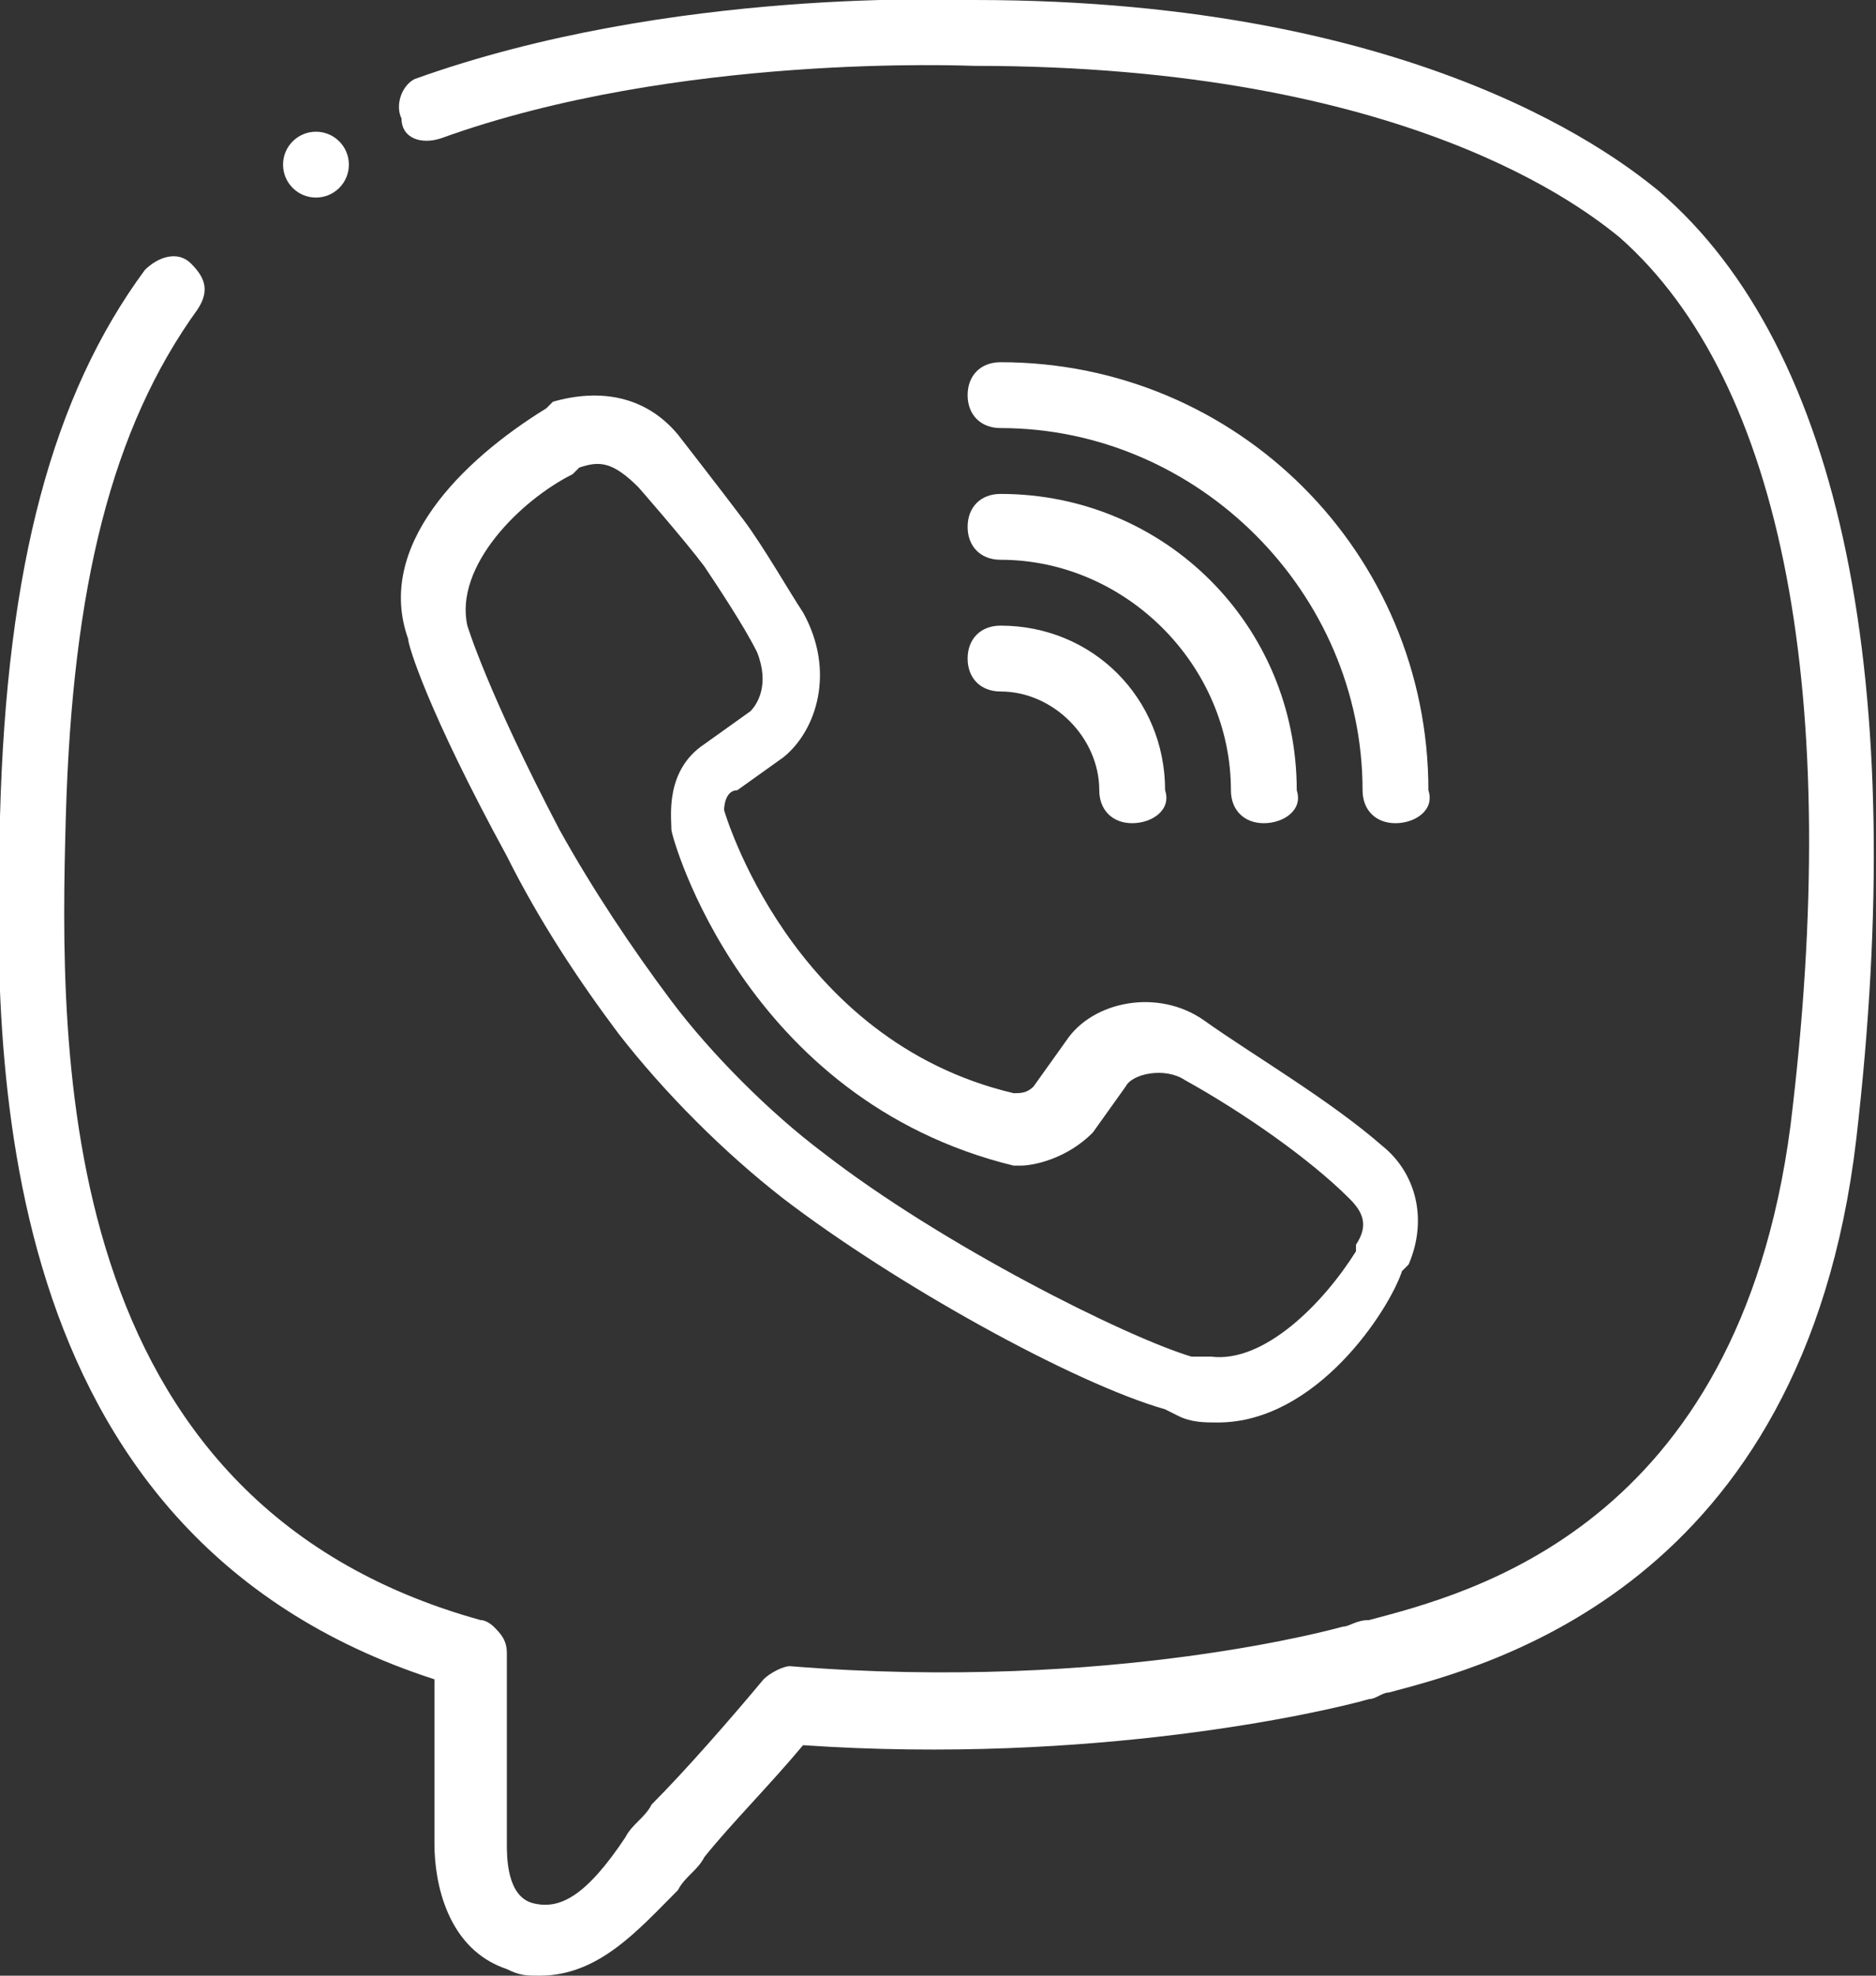
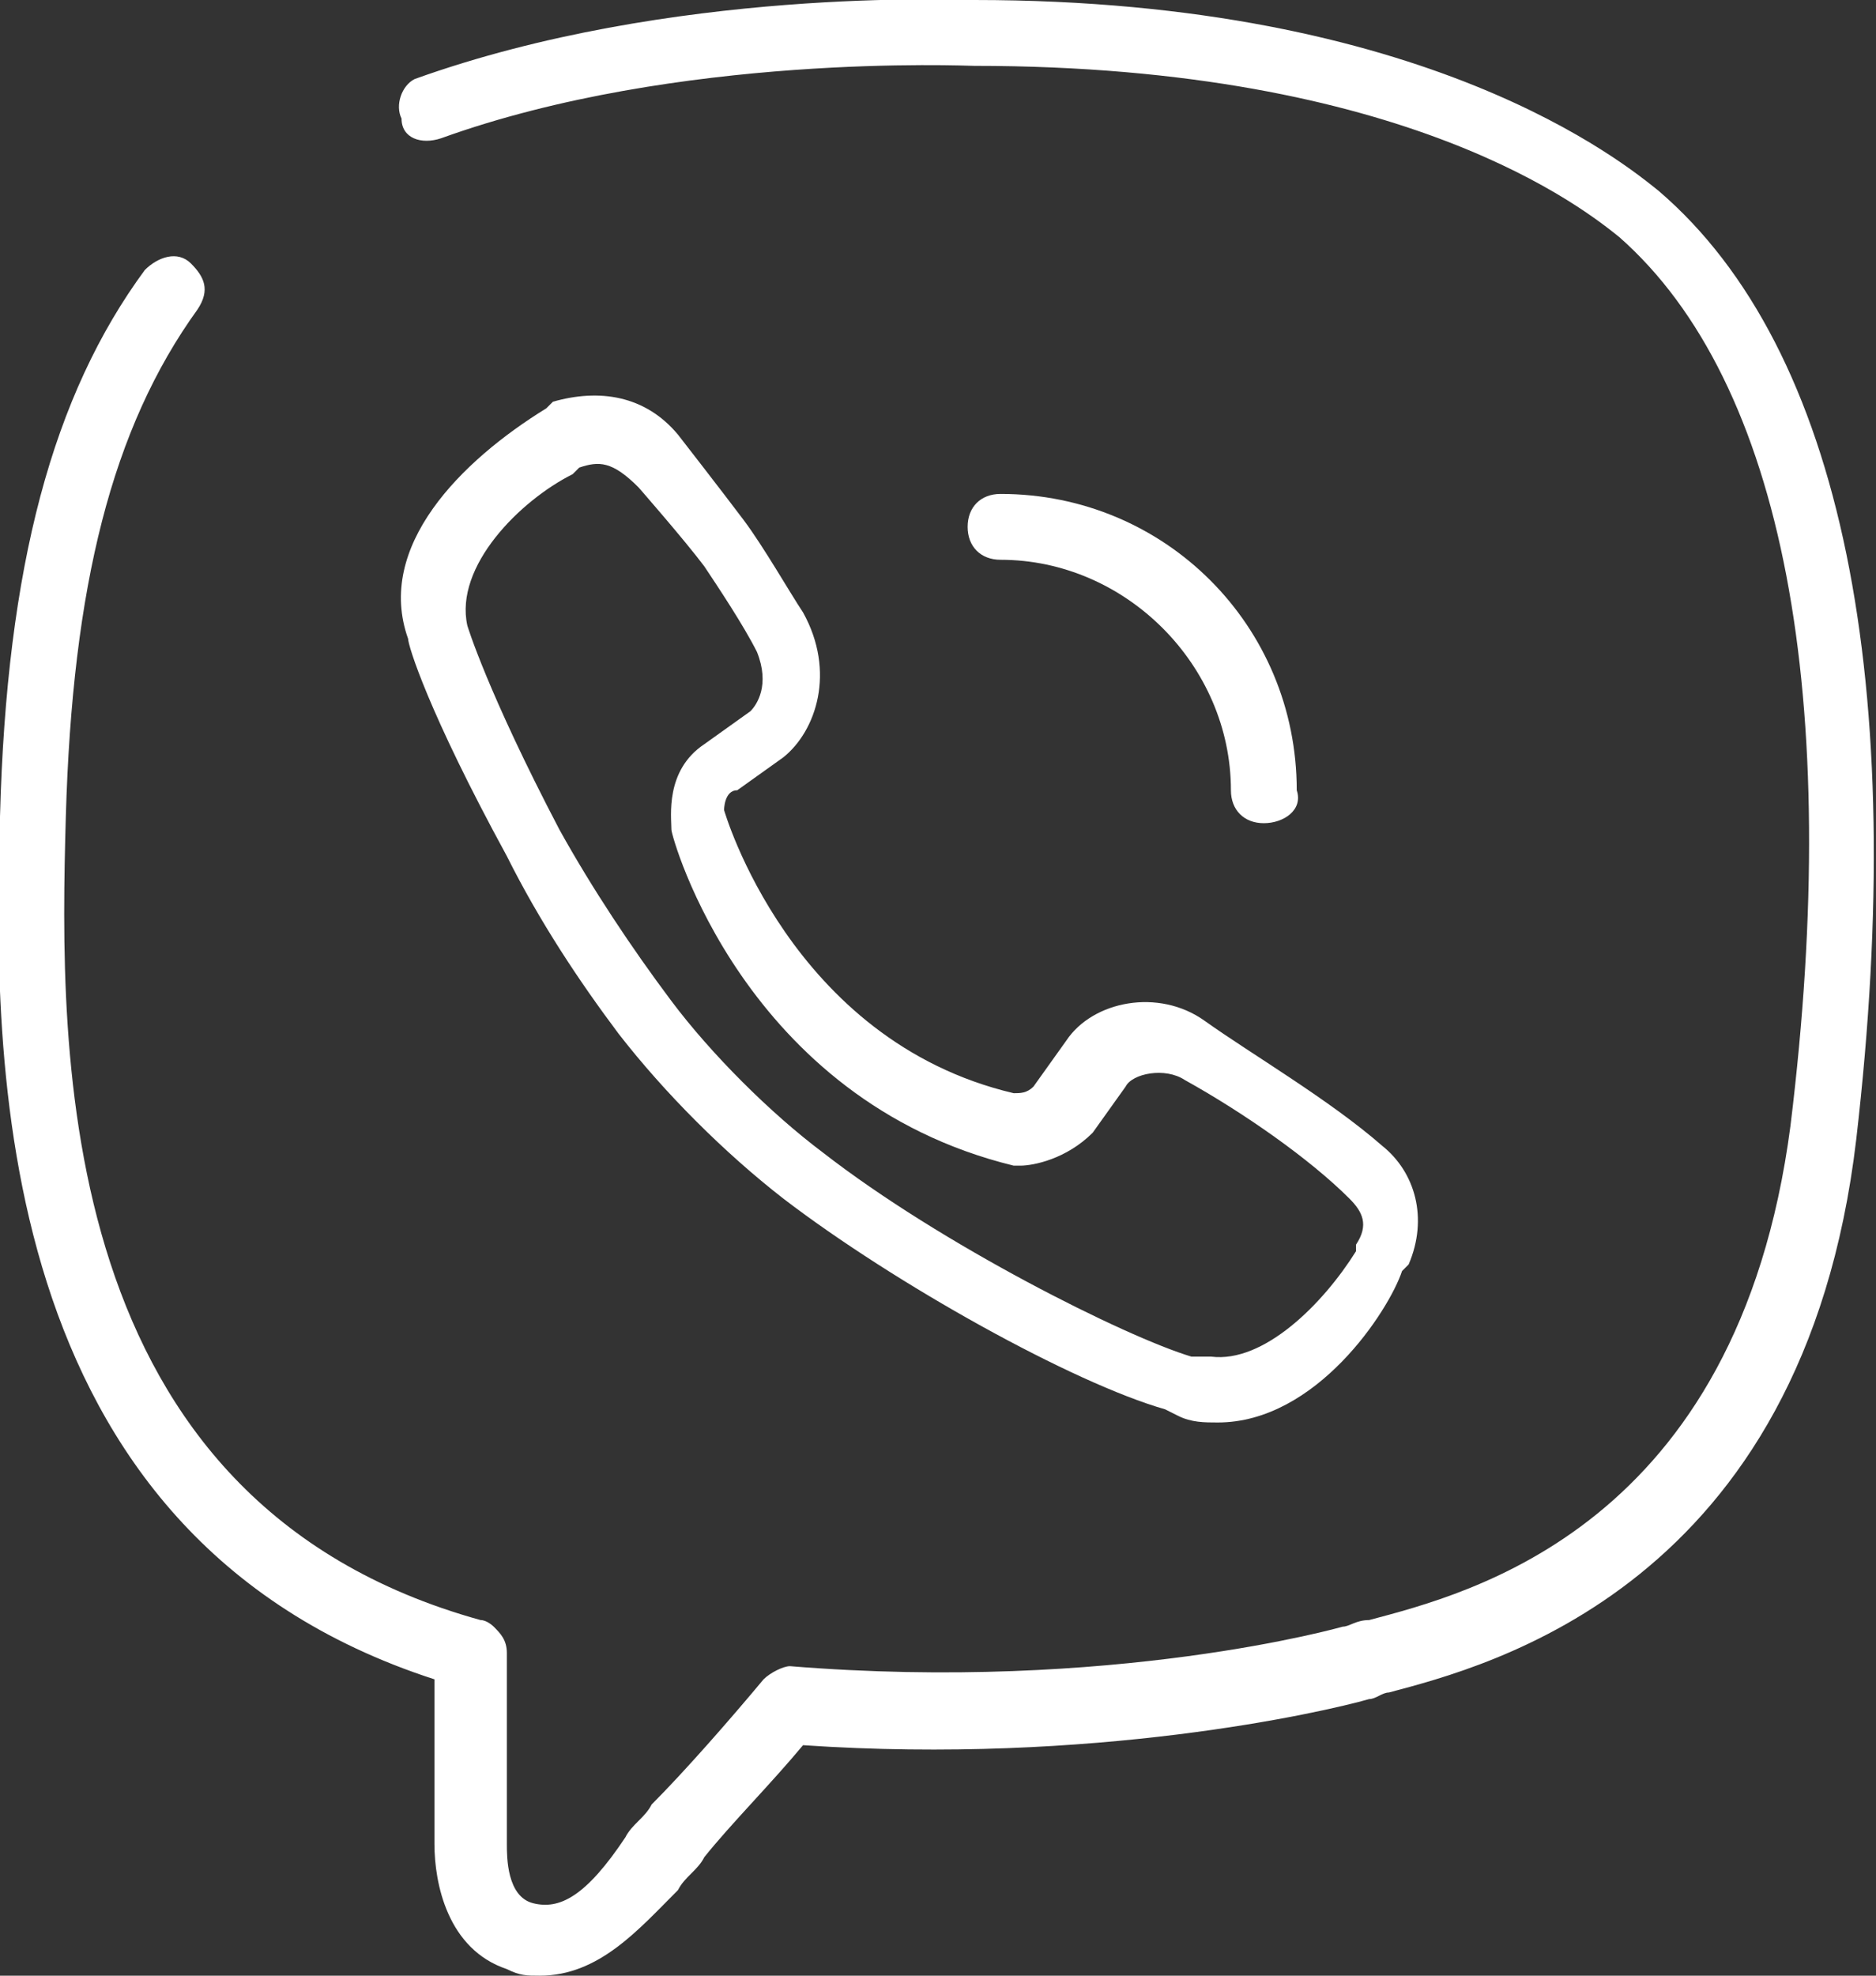
<svg xmlns="http://www.w3.org/2000/svg" id="Layer_2_00000023974689592813760400000013263808968719705277_" x="0px" y="0px" viewBox="0 0 28.5 30" style="enable-background:new 0 0 28.5 30;" xml:space="preserve">
  <rect x="0" y="0" width="28.5" height="30" fill="#333333" stroke="none" />
  <style type="text/css">	.st0{fill:#FFFFFF;}</style>
  <g id="Layer_1-2">
    <g id="viber">
      <path class="st0" d="M8.2,30c-0.2,0-0.3,0-0.5-0.1c-0.9-0.3-1.1-1.3-1.1-1.9v-2.5C-0.2,23.3-0.1,16,0,12.4C0.1,8.6,0.8,6,2.2,4.1   C2.4,3.9,2.7,3.8,2.9,4C3.1,4.2,3.2,4.4,3,4.7c-1.3,1.8-1.9,4.2-2,7.7C0.9,16,0.8,22.8,7.3,24.6c0.1,0,0.2,0.1,0.2,0.1   c0.1,0.1,0.2,0.2,0.2,0.4V28c0,0.2,0,0.8,0.4,0.9s0.8-0.1,1.4-1c0.1-0.2,0.3-0.3,0.4-0.5c0.5-0.5,1.2-1.3,1.7-1.9   c0.1-0.1,0.3-0.2,0.4-0.2c4.9,0.4,8.4-0.6,8.4-0.6c0.1,0,0.2-0.1,0.4-0.1c1.5-0.4,5.6-1.4,6.4-7.5c0.8-6.5-0.1-11.3-2.6-13.5   C24.1,3.2,21.4,1,14.8,1c-0.1,0-4.5-0.2-8.1,1.1c-0.3,0.1-0.6,0-0.6-0.3C6,1.6,6.1,1.3,6.3,1.2C10.2-0.2,14.6,0,14.8,0   c6.9,0,9.9,2.5,10.4,2.9c2.8,2.4,3.8,7.5,3,14.4c-0.8,6.8-5.6,8-7.1,8.4c-0.1,0-0.2,0.1-0.3,0.1c-0.7,0.2-4.2,1-8.6,0.7   c-0.5,0.6-1.1,1.2-1.5,1.7c-0.1,0.2-0.3,0.3-0.4,0.5C9.7,29.3,9.1,30,8.2,30L8.2,30z" />
      <path class="st0" d="M18.5,21.6c-0.2,0-0.4,0-0.6-0.1l-0.2-0.1c-1.4-0.4-4.1-1.9-5.8-3.2c-0.9-0.7-1.8-1.6-2.5-2.5   C8.8,14.9,8.2,14,7.7,13c-1.2-2.2-1.5-3.2-1.5-3.3C5.7,8.3,7,7,8.3,6.2l0.1-0.1C9.1,5.9,9.8,6,10.3,6.6l0,0c0,0,0.7,0.9,1,1.3   C11.6,8.3,12,9,12.2,9.3c0.5,0.9,0.2,1.8-0.3,2.2L11.2,12C11,12,11,12.3,11,12.3l0,0c0,0,1,3.5,4.4,4.3c0.1,0,0.2,0,0.3-0.1   l0.5-0.7c0.4-0.6,1.4-0.8,2.1-0.3s1.9,1.2,2.7,1.9c0.5,0.4,0.7,1.1,0.4,1.8l0,0l-0.1,0.1C21.1,19.9,20,21.6,18.5,21.6L18.5,21.6z    M18.4,20.6c0.8,0.1,1.7-0.8,2.2-1.6v-0.1c0.2-0.3,0.1-0.5-0.1-0.7c-0.6-0.6-1.6-1.3-2.5-1.8c-0.3-0.2-0.8-0.1-0.9,0.1l-0.5,0.7   c-0.4,0.4-0.9,0.5-1.1,0.5h-0.1c-4.1-1-5.2-5-5.2-5.1c0-0.2-0.1-0.9,0.5-1.3l0.7-0.5c0.1-0.1,0.3-0.4,0.1-0.9   c-0.2-0.4-0.6-1-0.8-1.3c-0.3-0.4-1-1.2-1-1.2C9.3,7,9.1,7,8.8,7.1L8.7,7.2C7.9,7.6,6.9,8.6,7.1,9.5c0,0,0.3,1,1.4,3.1   c0.5,0.9,1.1,1.8,1.7,2.6c0.6,0.8,1.5,1.7,2.3,2.3c1.8,1.4,4.6,2.8,5.6,3.1H18.4L18.4,20.6z" />
-       <path class="st0" d="M21.2,12.5c-0.3,0-0.5-0.2-0.5-0.5c0-3-2.5-5.5-5.5-5.5c-0.3,0-0.5-0.2-0.5-0.5s0.2-0.5,0.5-0.5   c3.6,0,6.5,2.9,6.5,6.5C21.8,12.3,21.5,12.5,21.2,12.5z" />
      <path class="st0" d="M19.2,12.5c-0.3,0-0.5-0.2-0.5-0.5c0-1.9-1.6-3.5-3.5-3.5c-0.3,0-0.5-0.2-0.5-0.5c0-0.3,0.2-0.5,0.5-0.5   c2.5,0,4.5,2,4.5,4.5C19.8,12.3,19.5,12.5,19.2,12.5z" />
-       <path class="st0" d="M17.2,12.5c-0.3,0-0.5-0.2-0.5-0.5c0-0.8-0.7-1.5-1.5-1.5c-0.3,0-0.5-0.2-0.5-0.5s0.2-0.5,0.5-0.5   c1.4,0,2.5,1.1,2.5,2.5C17.8,12.3,17.5,12.5,17.2,12.5z" />
-       <circle class="st0" cx="4.8" cy="2.5" r="0.5" />
    </g>
  </g>
</svg>